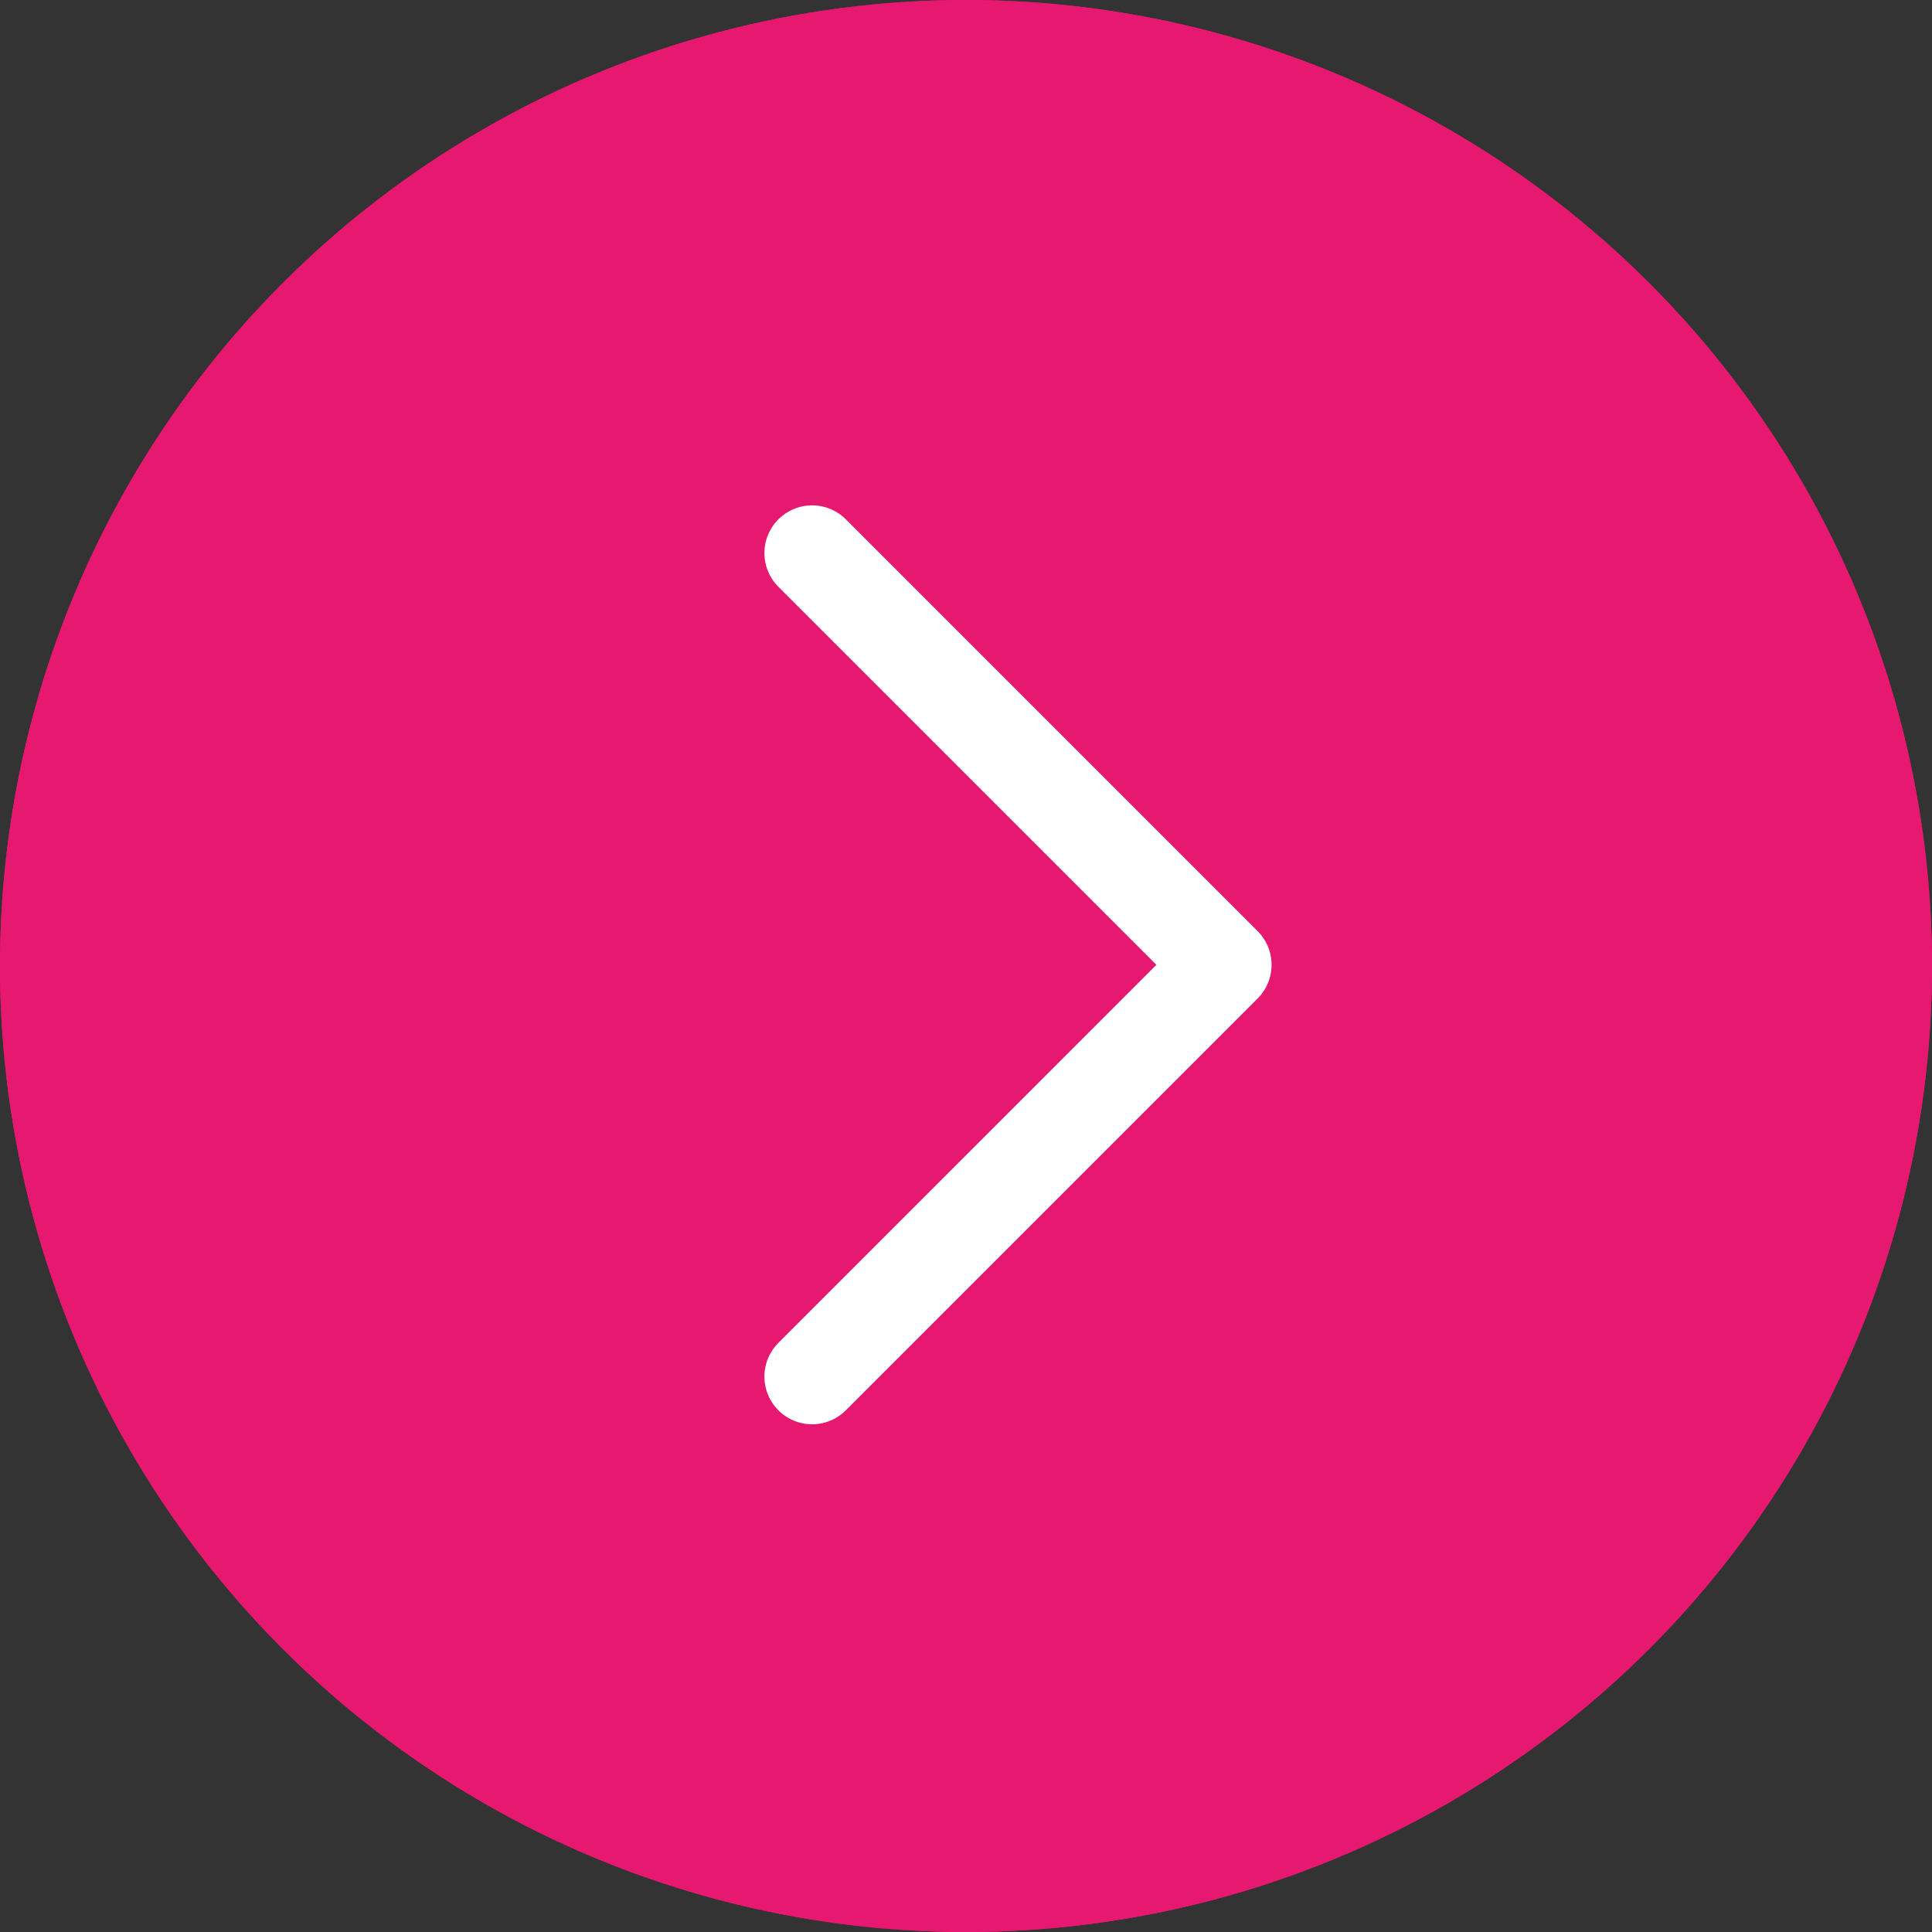
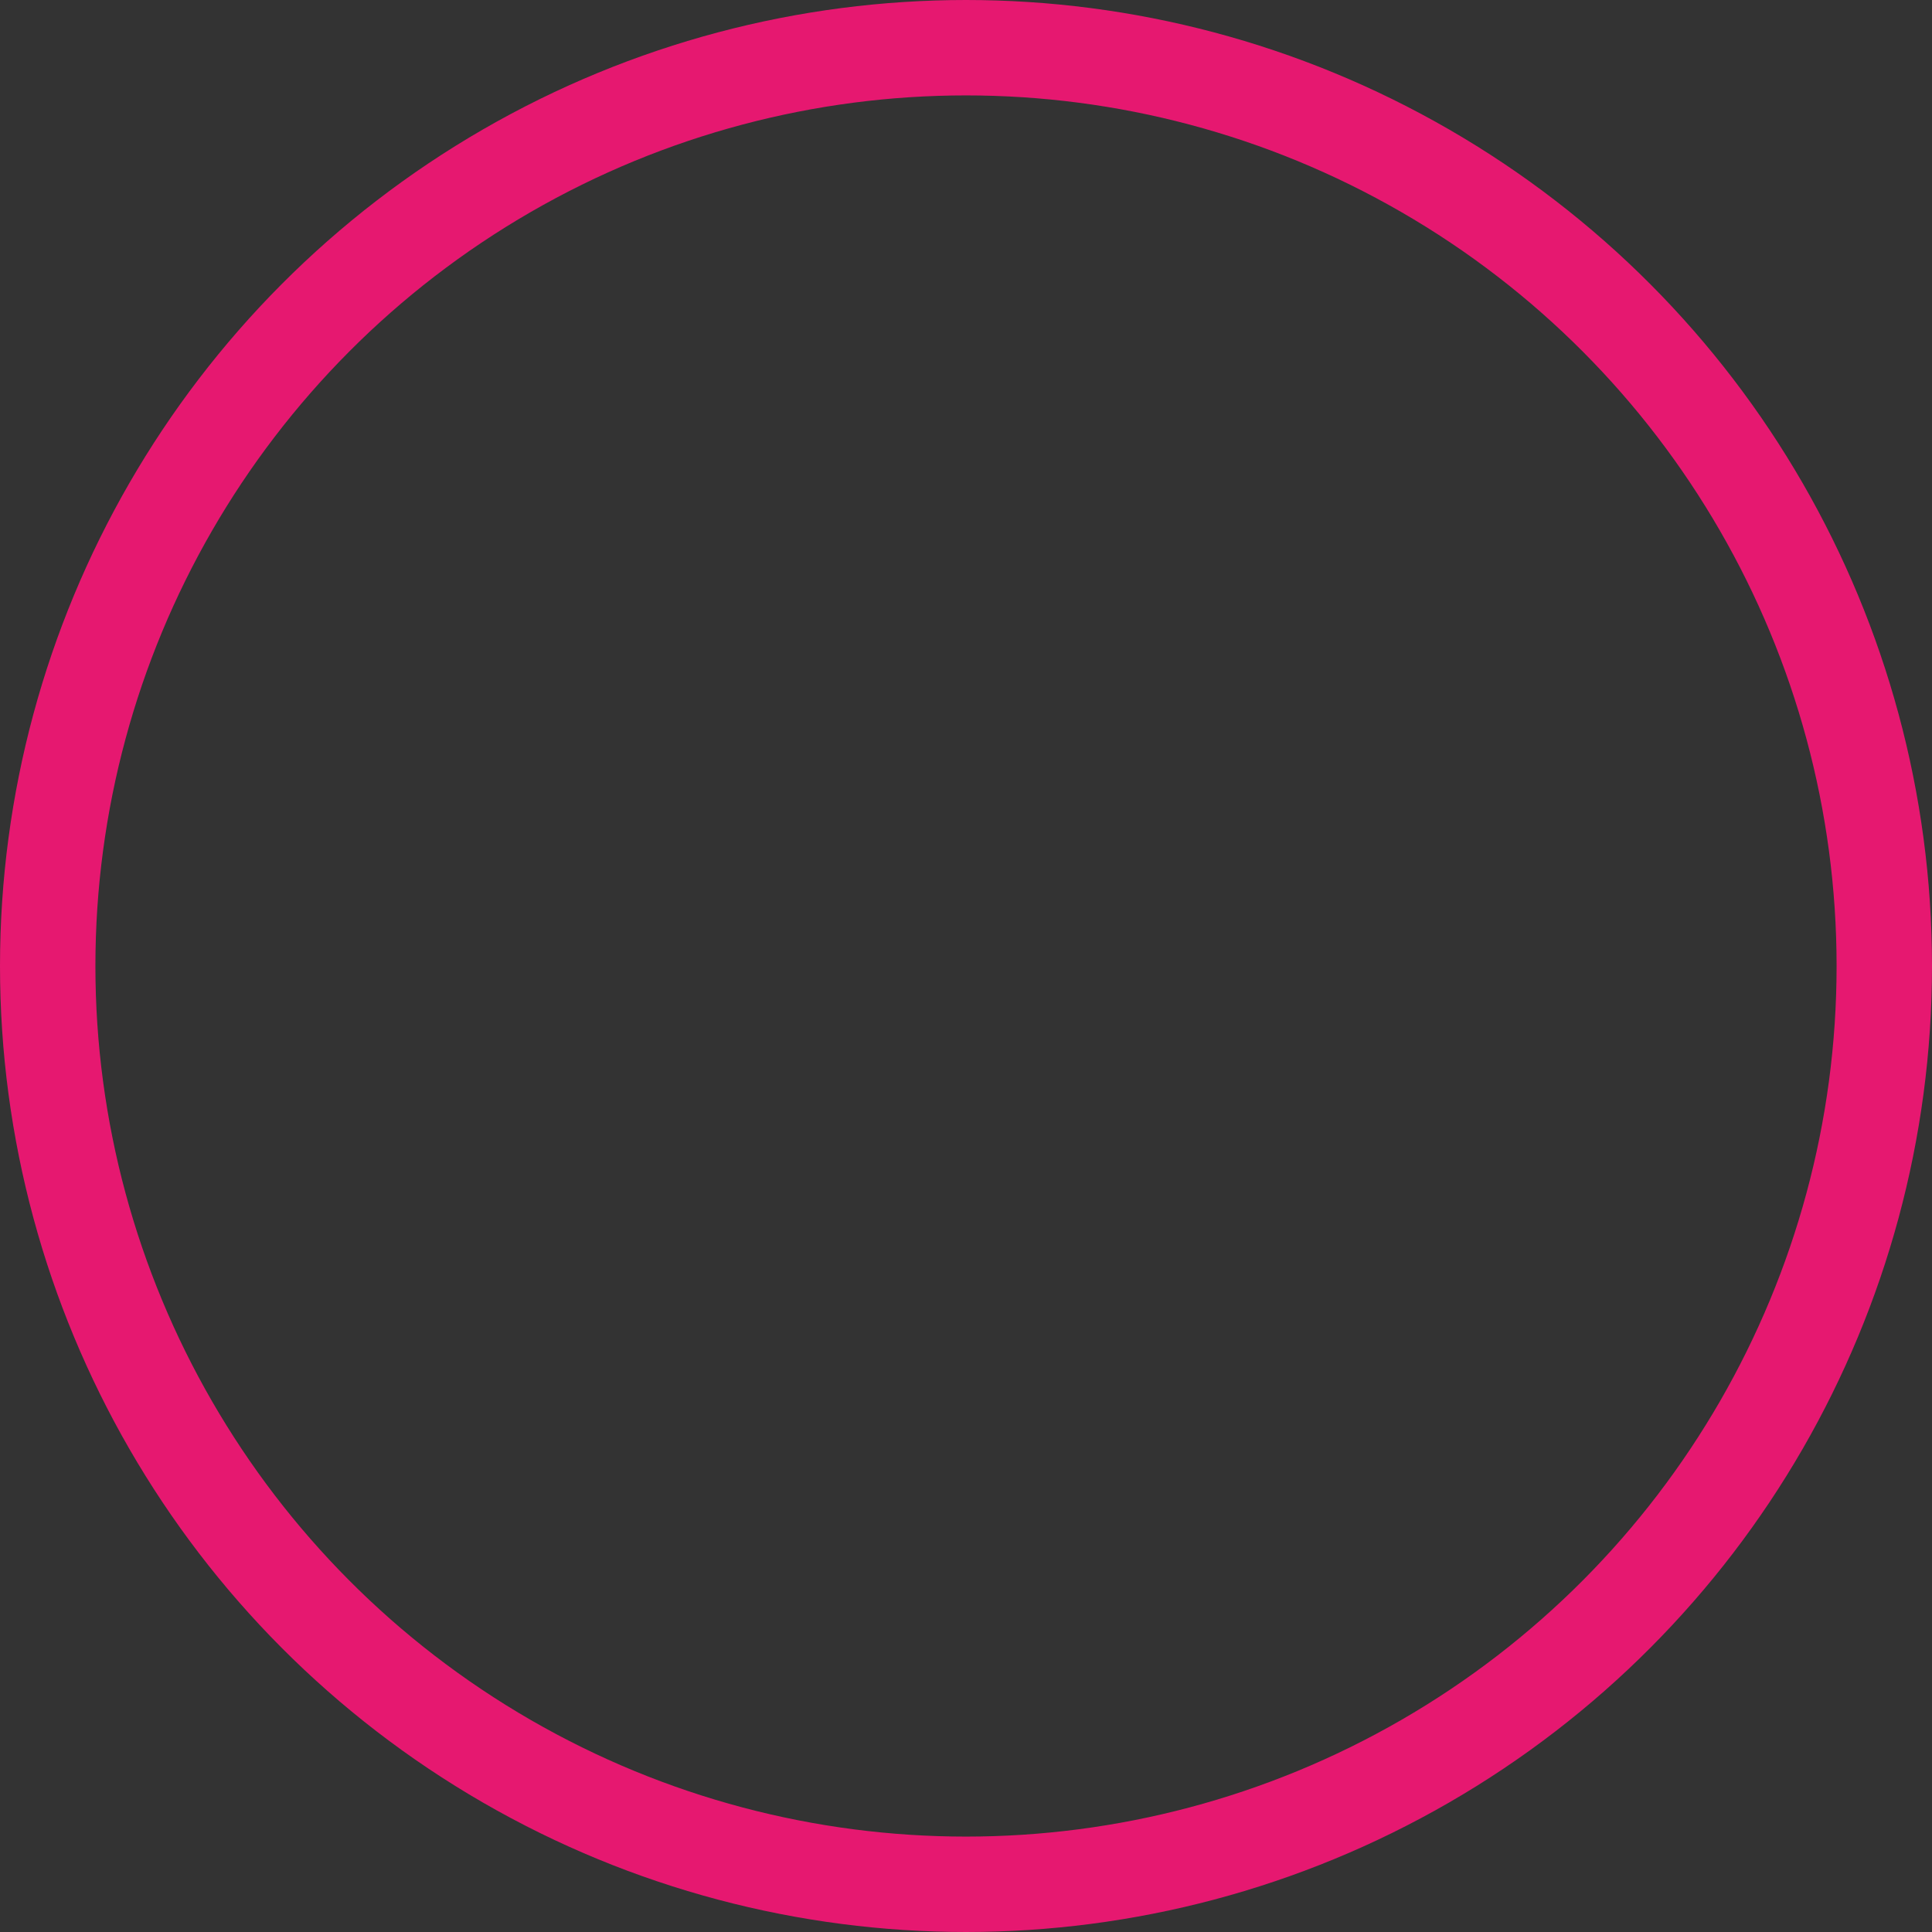
<svg xmlns="http://www.w3.org/2000/svg" width="81" height="81" viewBox="0 0 81 81">
  <rect x="0" y="0" width="81" height="81" fill="#333333" stroke="none" />
  <g id="Group_430" data-name="Group 430" transform="translate(-614 -2534)">
    <g id="Group_130" data-name="Group 130" transform="translate(282.098 2476)">
      <g id="Ellipse_47" data-name="Ellipse 47" transform="translate(331.902 58)" fill="#E61870" stroke="#E61870" stroke-width="4">
-         <circle cx="40.5" cy="40.5" r="40.5" stroke="none" />
        <circle cx="40.5" cy="40.5" r="38.5" fill="none" />
      </g>
-       <path id="Path_38" data-name="Path 38" d="M-6061.986,460.638l17.263,17.263-17.263,17.264" transform="translate(6427.936 -379.451)" fill="none" stroke="#FFF" stroke-linecap="round" stroke-linejoin="round" stroke-width="4" />
    </g>
  </g>
</svg>